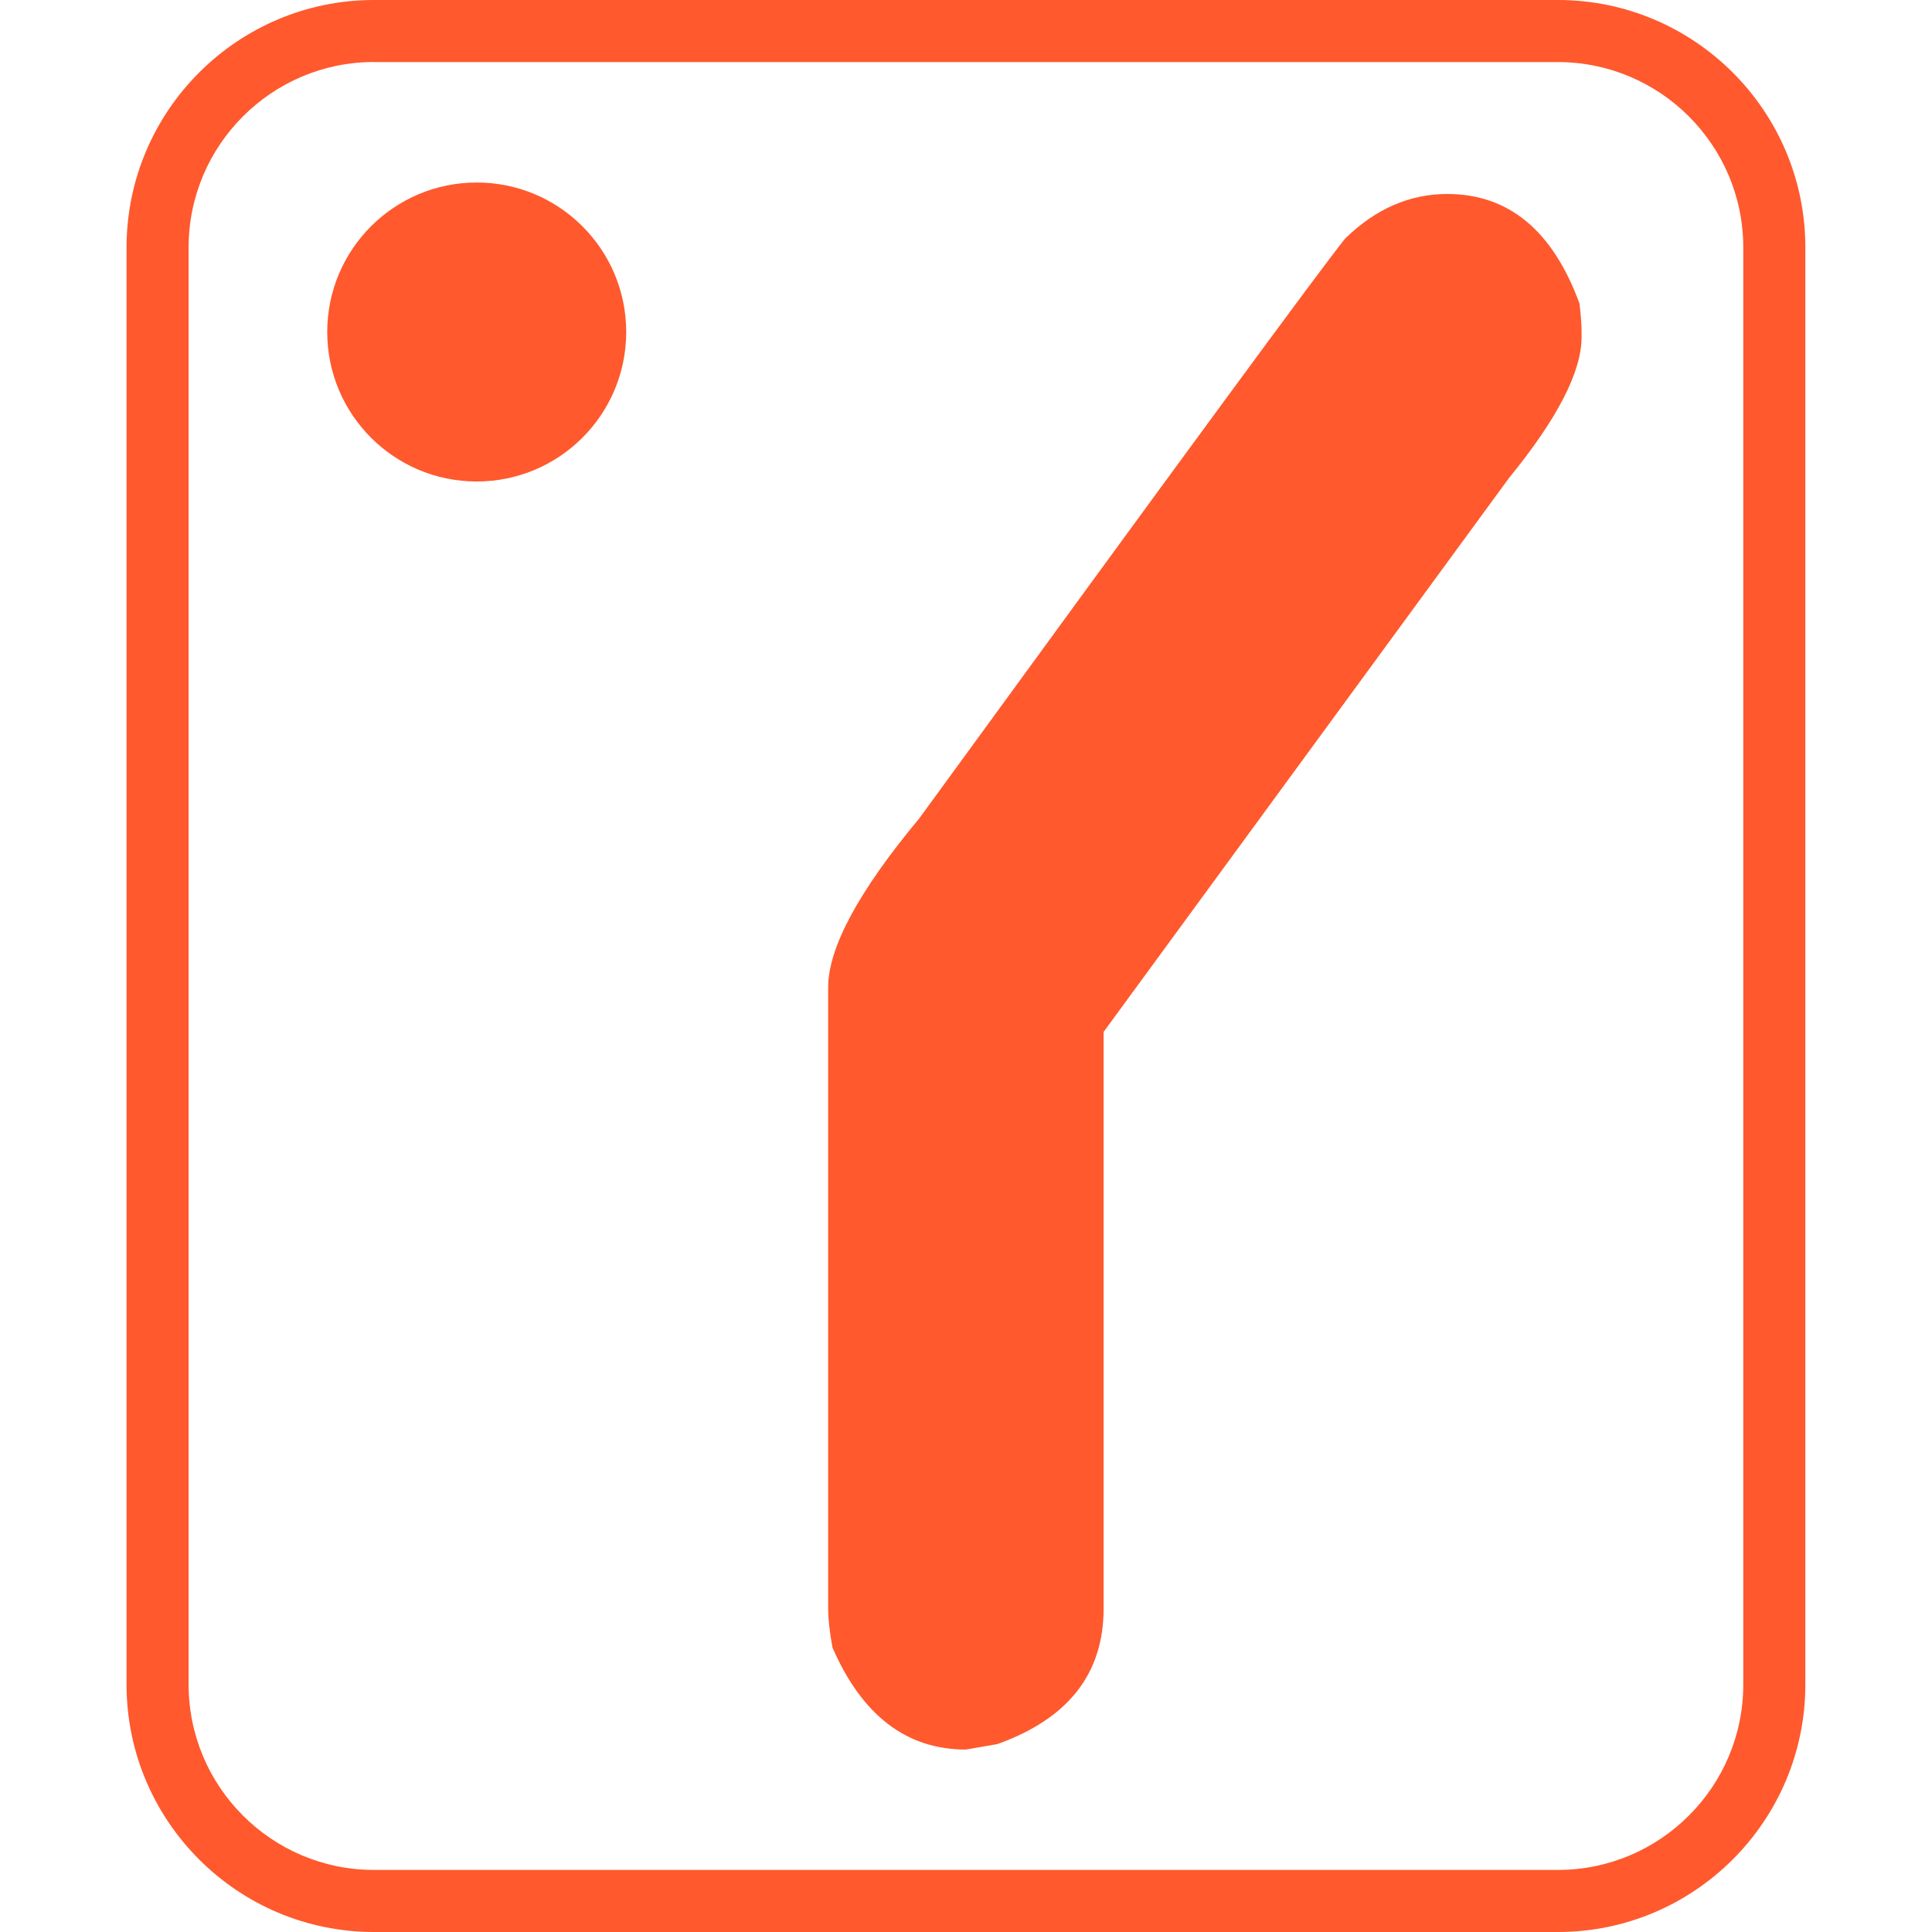
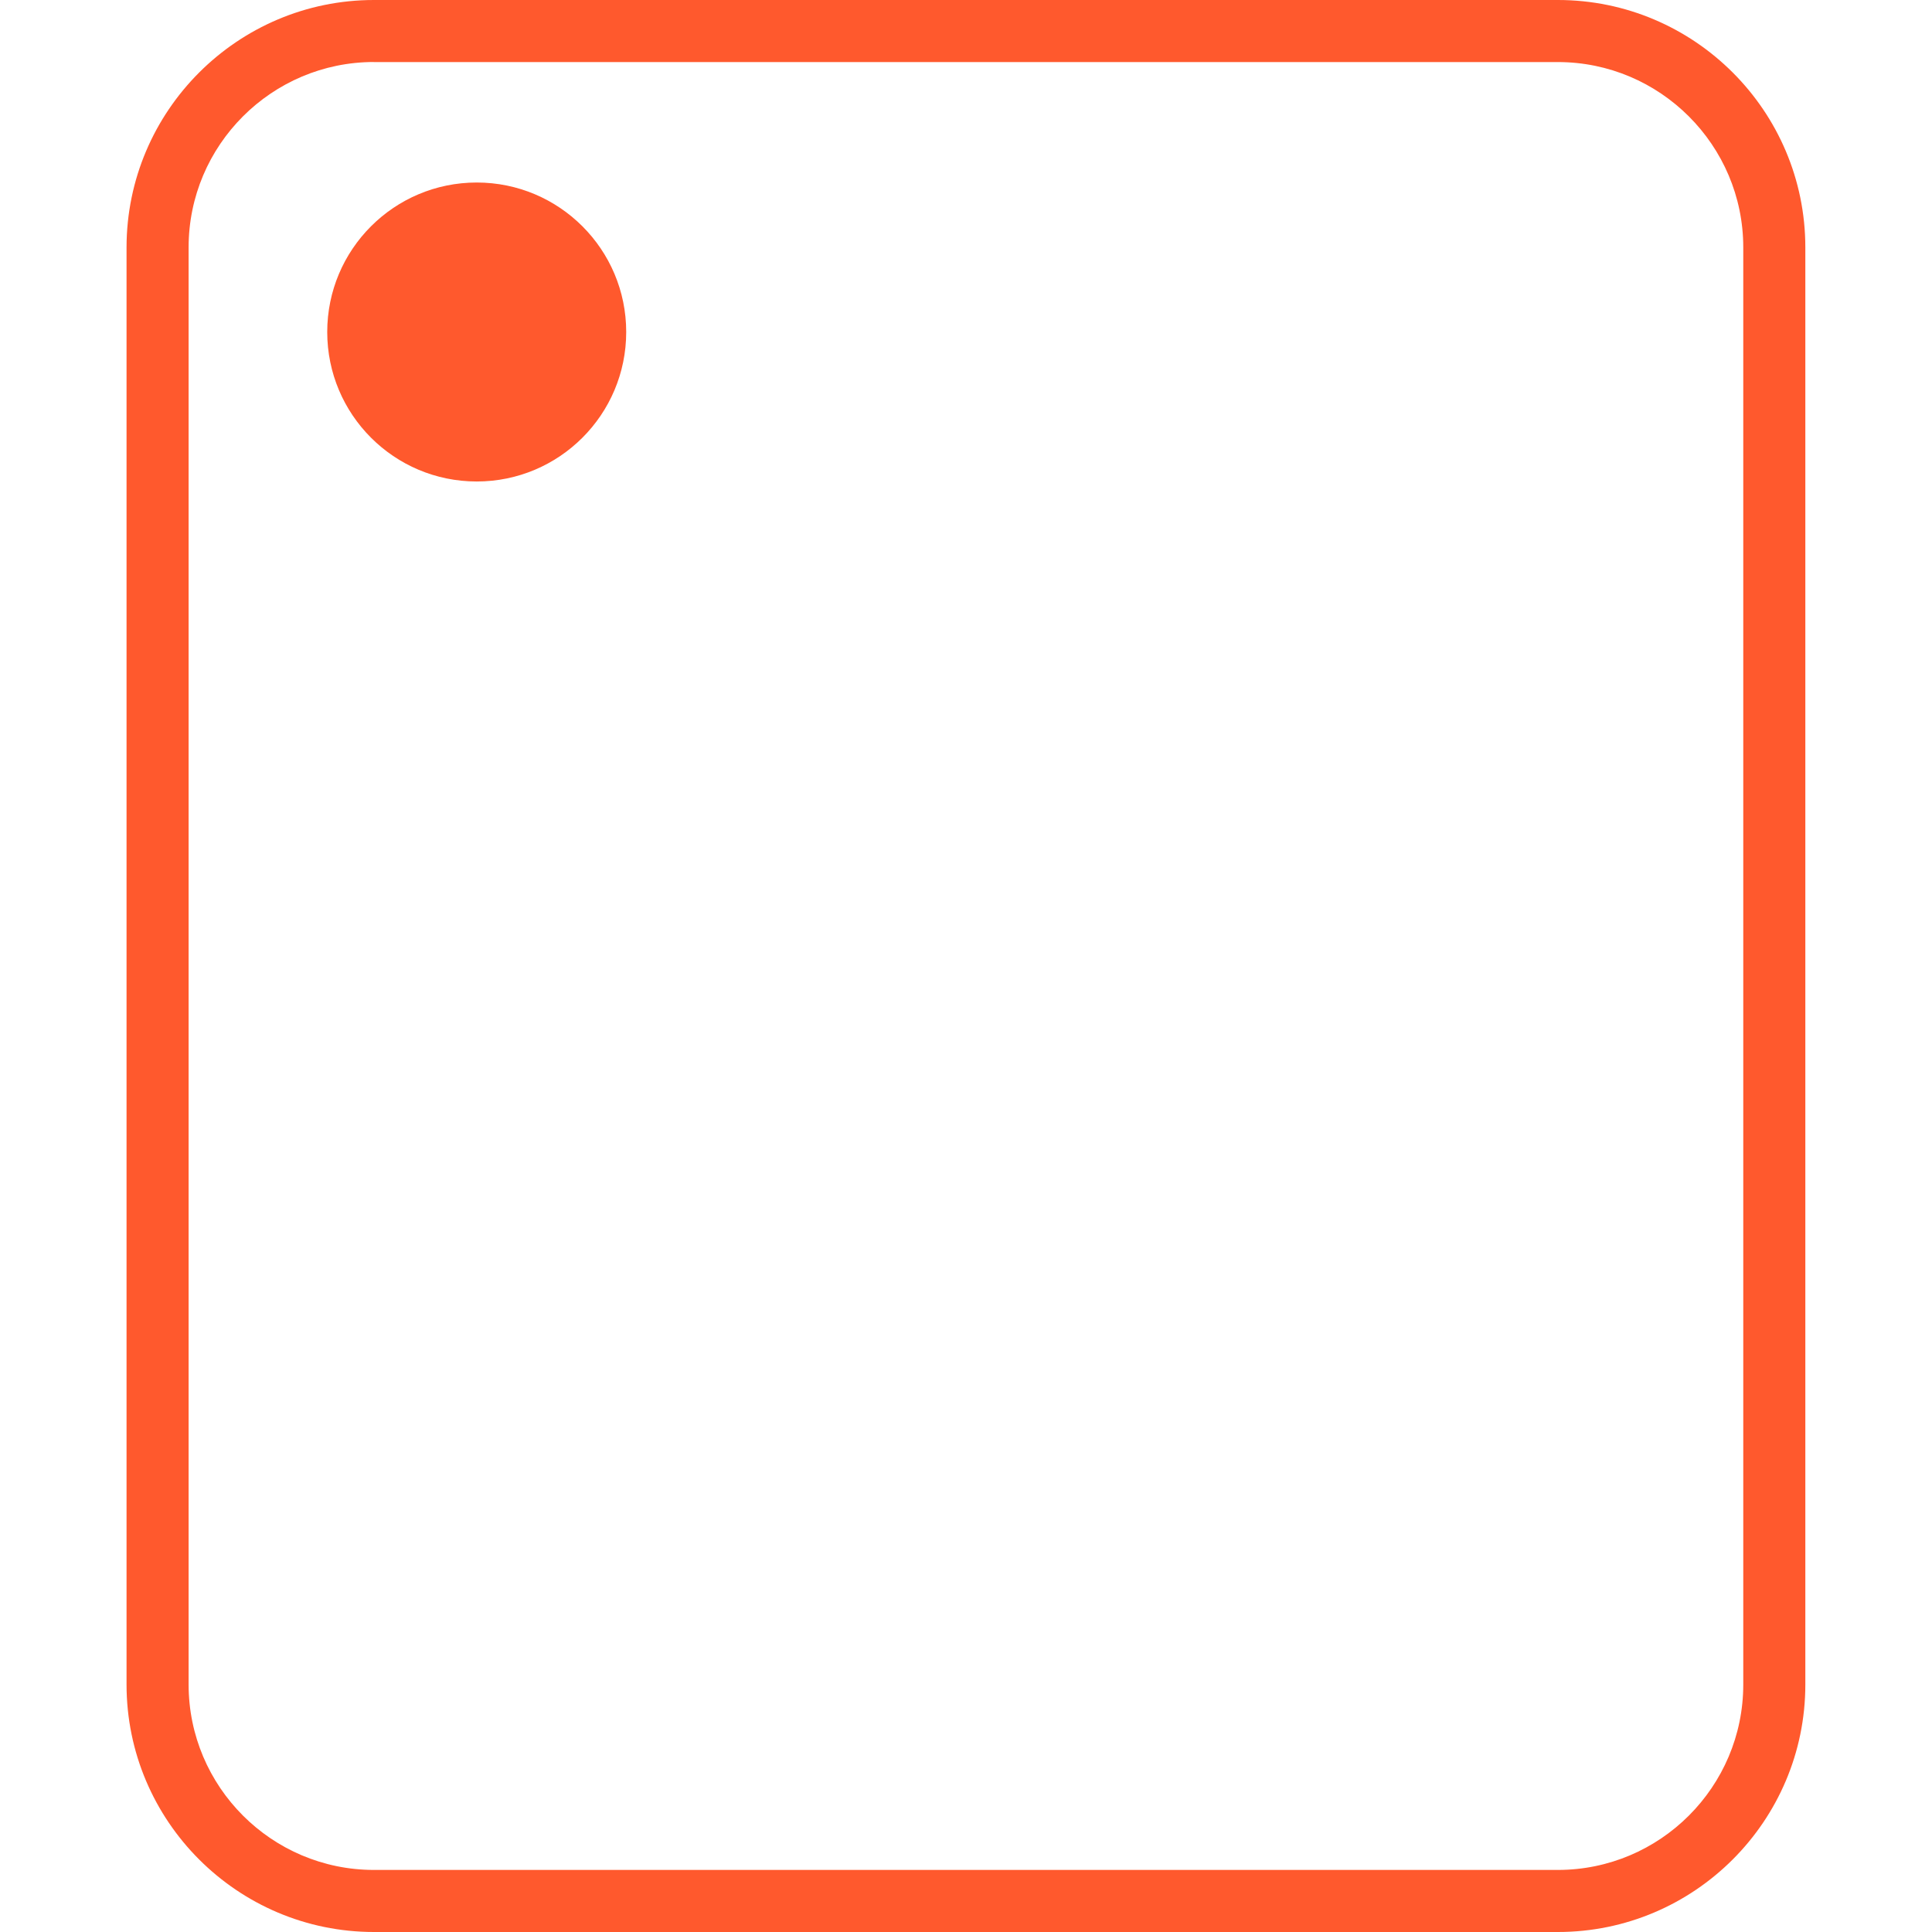
<svg xmlns="http://www.w3.org/2000/svg" version="1.1" id="Calque_1" x="0px" y="0px" width="32px" height="32px" viewBox="0 0 32 32" enable-background="new 0 0 32 32" xml:space="preserve">
  <g>
    <g>
-       <path fill="#FF592D" d="M23.97,3.213c1.018,0,1.748,0.605,2.191,1.813c0.023,0.191,0.035,0.348,0.035,0.467v0.09    c0,0.575-0.401,1.353-1.202,2.334l-6.715,9.175v9.553c0,1.077-0.587,1.824-1.761,2.243l-0.52,0.09    c-0.982,0-1.719-0.563-2.209-1.688c-0.049-0.262-0.072-0.479-0.072-0.646V16.355c0-0.657,0.502-1.591,1.509-2.8    c4.333-5.949,6.685-9.151,7.056-9.606C22.785,3.459,23.348,3.213,23.97,3.213z" />
-     </g>
+       </g>
    <g>
      <path fill="#FF592D" d="M25.804,32H6.194c-2.26,0-4.098-1.839-4.098-4.099V4.098C2.097,1.838,3.935,0,6.194,0h19.609    c2.26,0,4.099,1.838,4.099,4.098v23.804C29.902,30.161,28.063,32,25.804,32z M6.194,1.027c-1.693,0-3.07,1.378-3.07,3.07v23.804    c0,1.694,1.377,3.071,3.07,3.071h19.609c1.693,0,3.071-1.377,3.071-3.071V4.098c0-1.692-1.378-3.07-3.071-3.07H6.194z" />
    </g>
    <circle fill="#FF592D" cx="7.896" cy="5.499" r="2.476" />
  </g>
</svg>